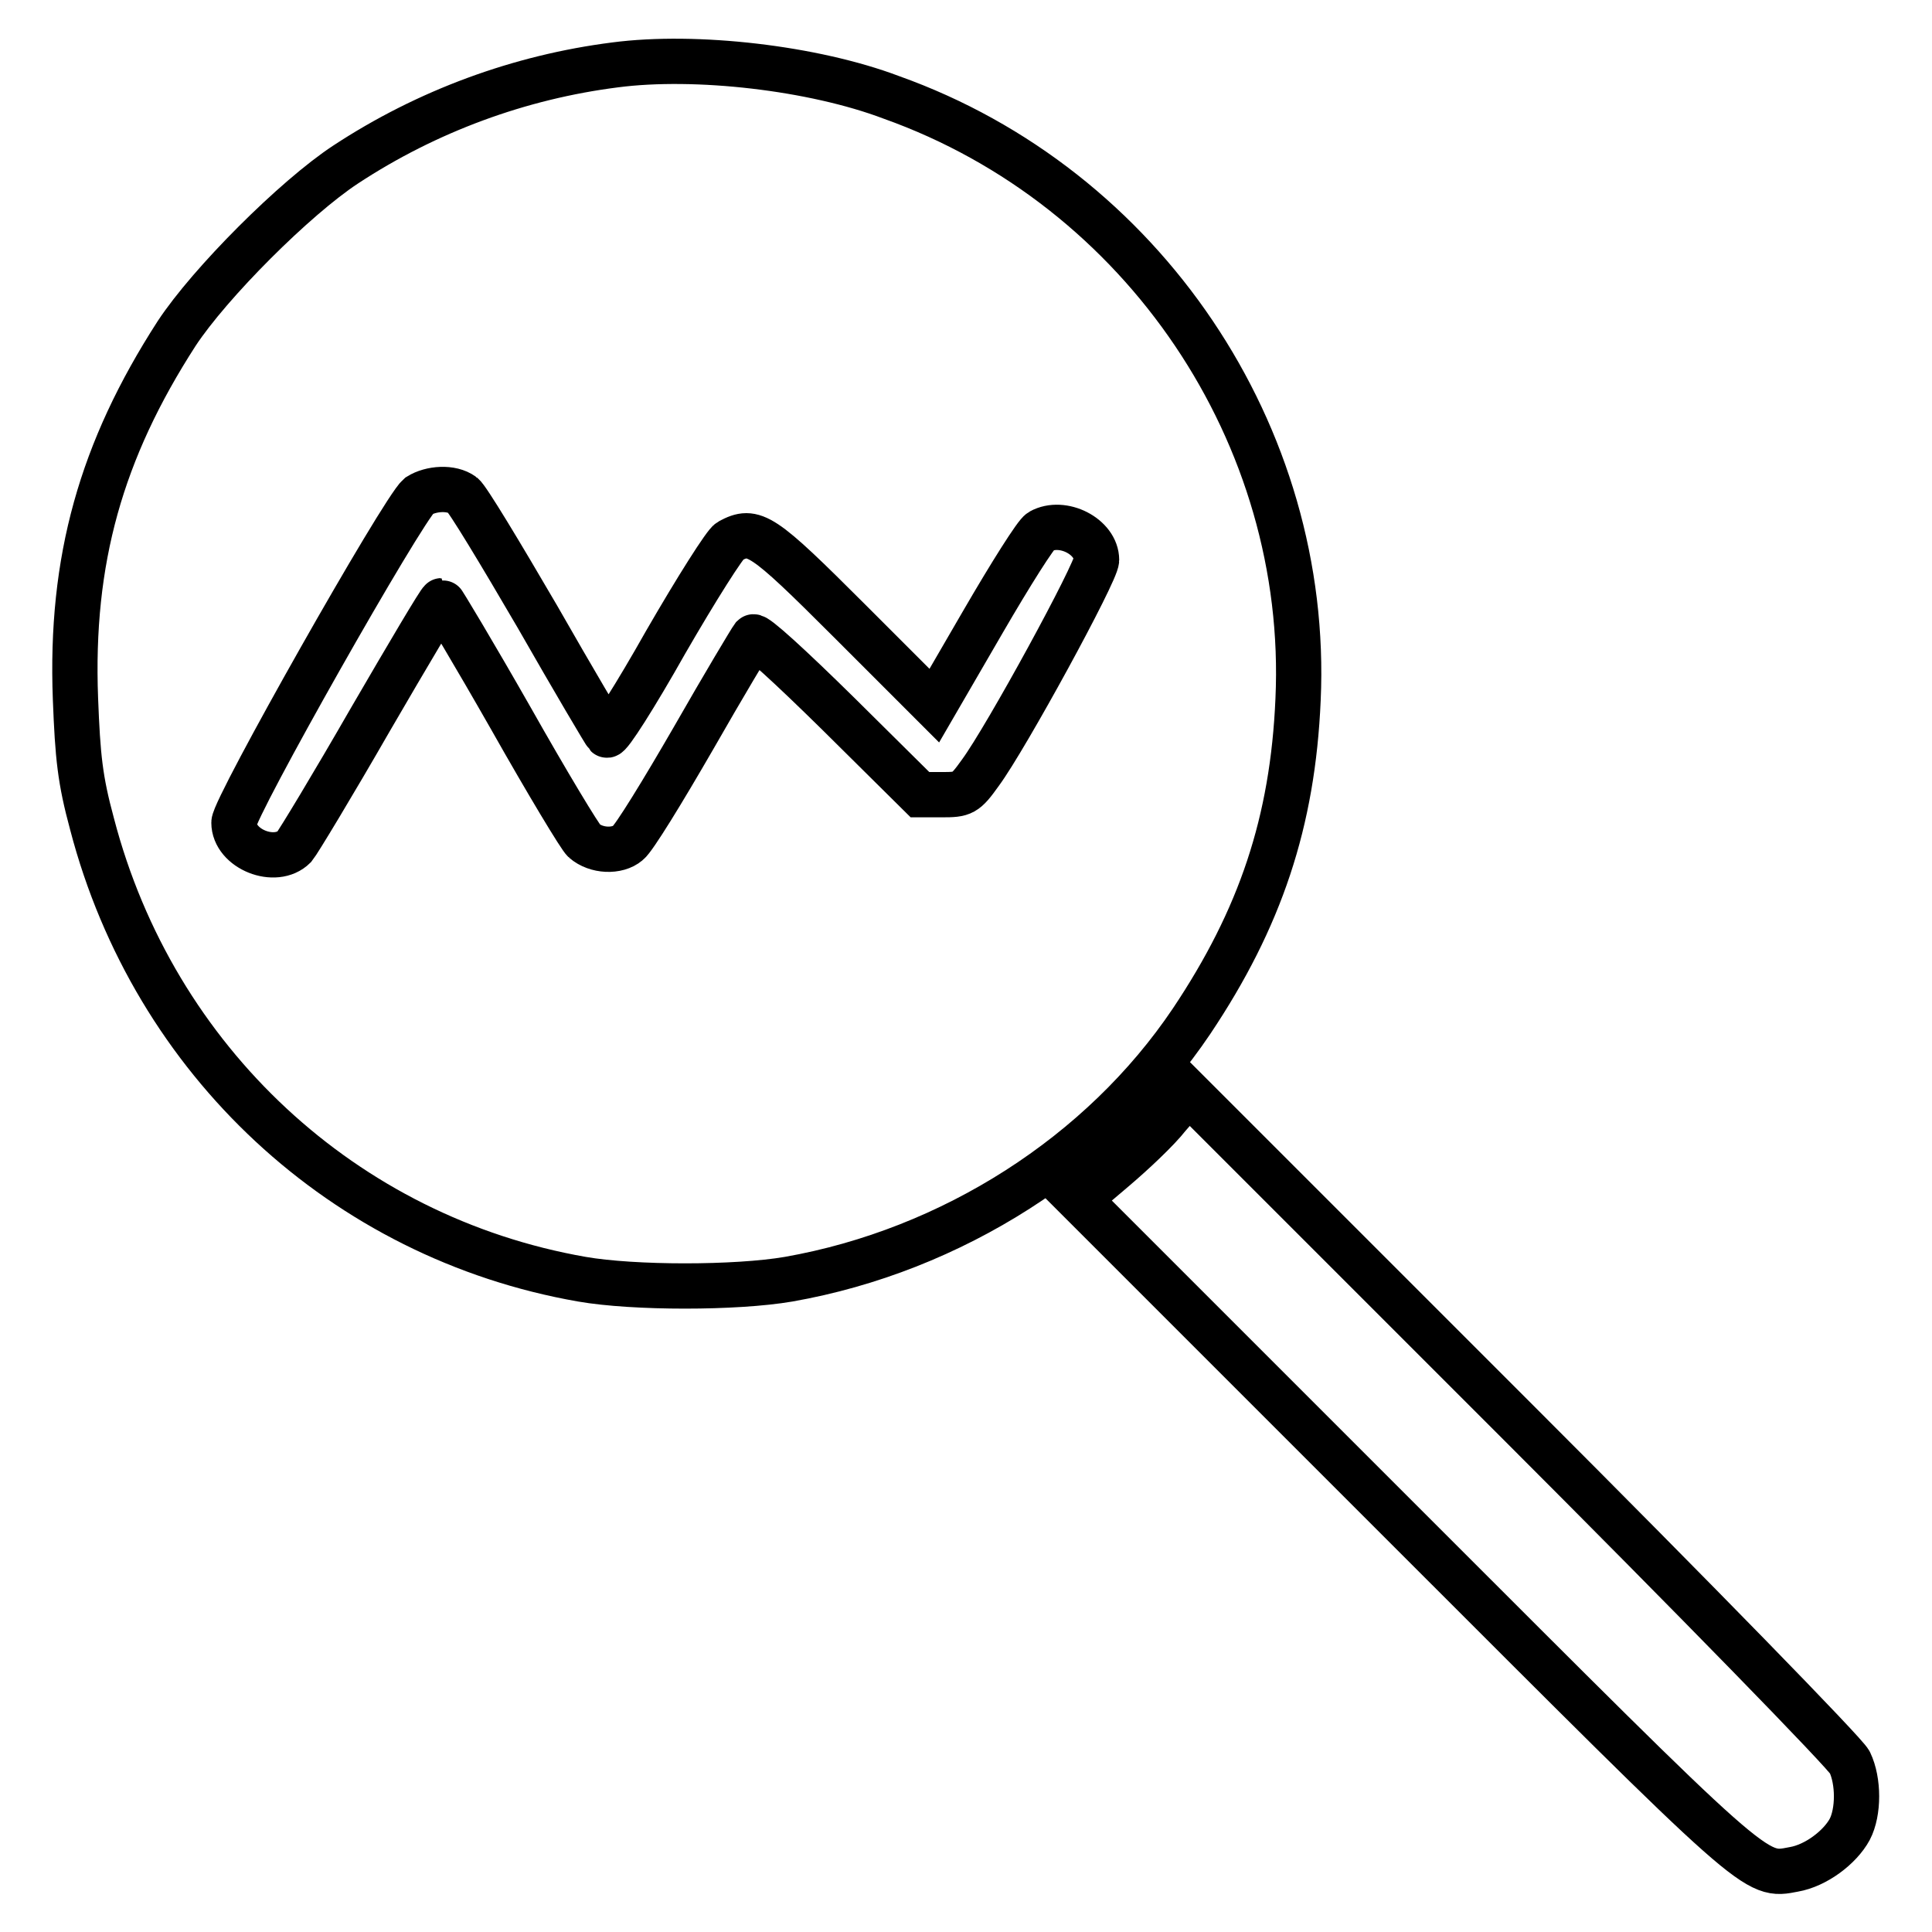
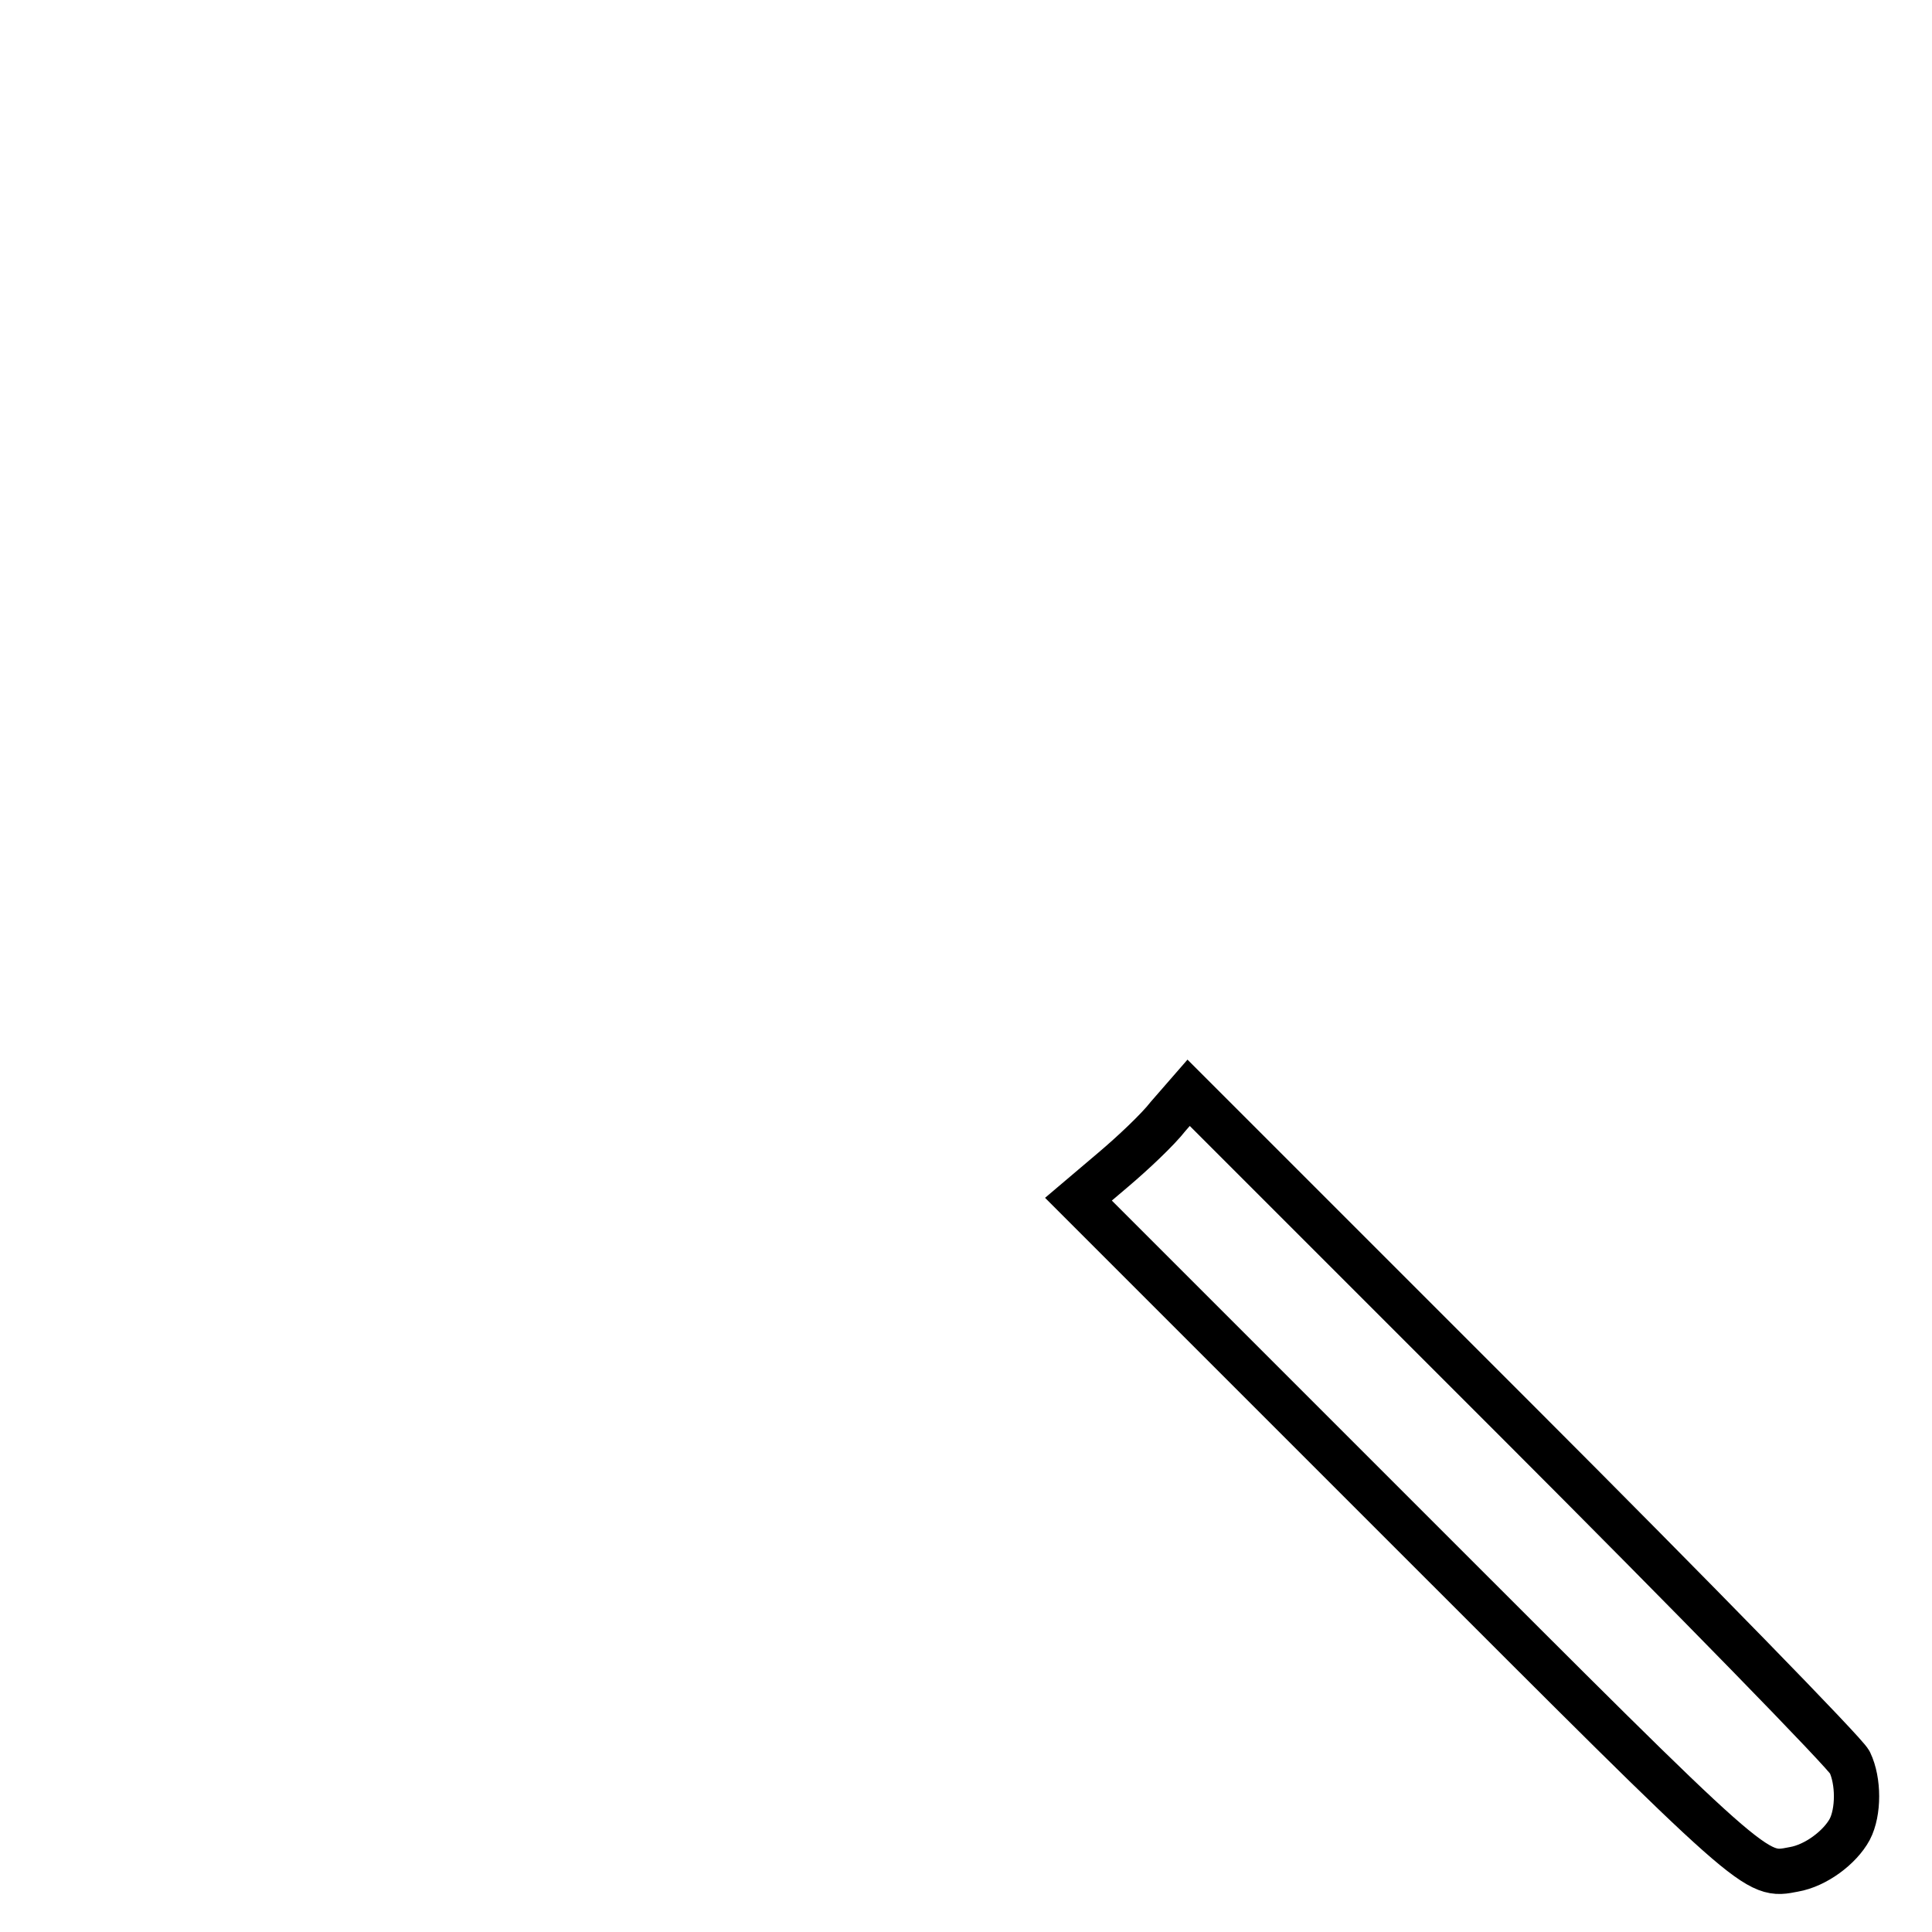
<svg xmlns="http://www.w3.org/2000/svg" version="1.1" x="0px" y="0px" viewBox="0 0 256 256" enable-background="new 0 0 256 256" xml:space="preserve">
  <g>
    <g>
      <g>
-         <path stroke-width="6" fill-opacity="0" stroke="#000000" d="M81.5,8.6c-12.6,1.6-24.9,6.1-35.7,13.2c-6.7,4.4-18,15.7-22.4,22.4c-10,15.5-14.1,30-13.4,48.4c0.3,7.7,0.6,10.7,2.2,16.6c8.2,31.4,33.4,54.8,64.9,60.3c6.9,1.2,20.4,1.2,27.4,0c21.6-3.8,41.5-16.5,53.4-34.2c9.1-13.6,13.4-26.4,14.1-42.6c1.6-35-20.5-67.9-53.9-79.8C107.8,9,92.2,7.2,81.5,8.6z M61.3,65.6c0.6,0.4,5,7.7,9.9,16.1c4.8,8.4,9,15.5,9.2,15.7c0.3,0.3,3.8-5.2,7.8-12.3c4.1-7.1,7.9-13.1,8.5-13.4c3.2-1.7,4.2-1.1,15.9,10.6l11.2,11.2l6.5-11.2c3.6-6.2,7-11.6,7.6-11.9c2.9-1.6,7.4,0.7,7.4,3.8c0,1.6-12,23.6-15.4,28.2c-2,2.8-2.3,2.9-5.1,2.9h-2.9l-10.8-10.7c-6.5-6.4-11-10.5-11.3-10.2c-0.3,0.4-3.9,6.4-7.9,13.4c-4.1,7.1-7.9,13.3-8.7,13.9c-1.4,1.2-4.2,1.1-5.8-0.3c-0.5-0.4-4.9-7.7-9.7-16.2c-4.9-8.6-9.1-15.6-9.2-15.6c-0.2,0-4.4,7.1-9.4,15.7c-5,8.7-9.6,16.3-10.1,16.9c-2.5,2.5-8,0.3-8-3.2c0-2,22.3-41.4,24.5-43.3C57.1,64.7,59.8,64.5,61.3,65.6z" />
        <path stroke-width="6" fill-opacity="0" stroke="#000000" d="M154.8,147.9c-1.4,1.8-4.7,4.9-7.3,7.1l-4.6,3.9l43.6,43.6c46.7,46.7,46,46.2,51.2,45.2c2.9-0.5,6.1-2.9,7.4-5.3c1.2-2.3,1.2-6.4,0-8.9c-0.5-1.1-20.4-21.5-44.3-45.4l-43.3-43.3L154.8,147.9z" />
      </g>
    </g>
  </g>
</svg>